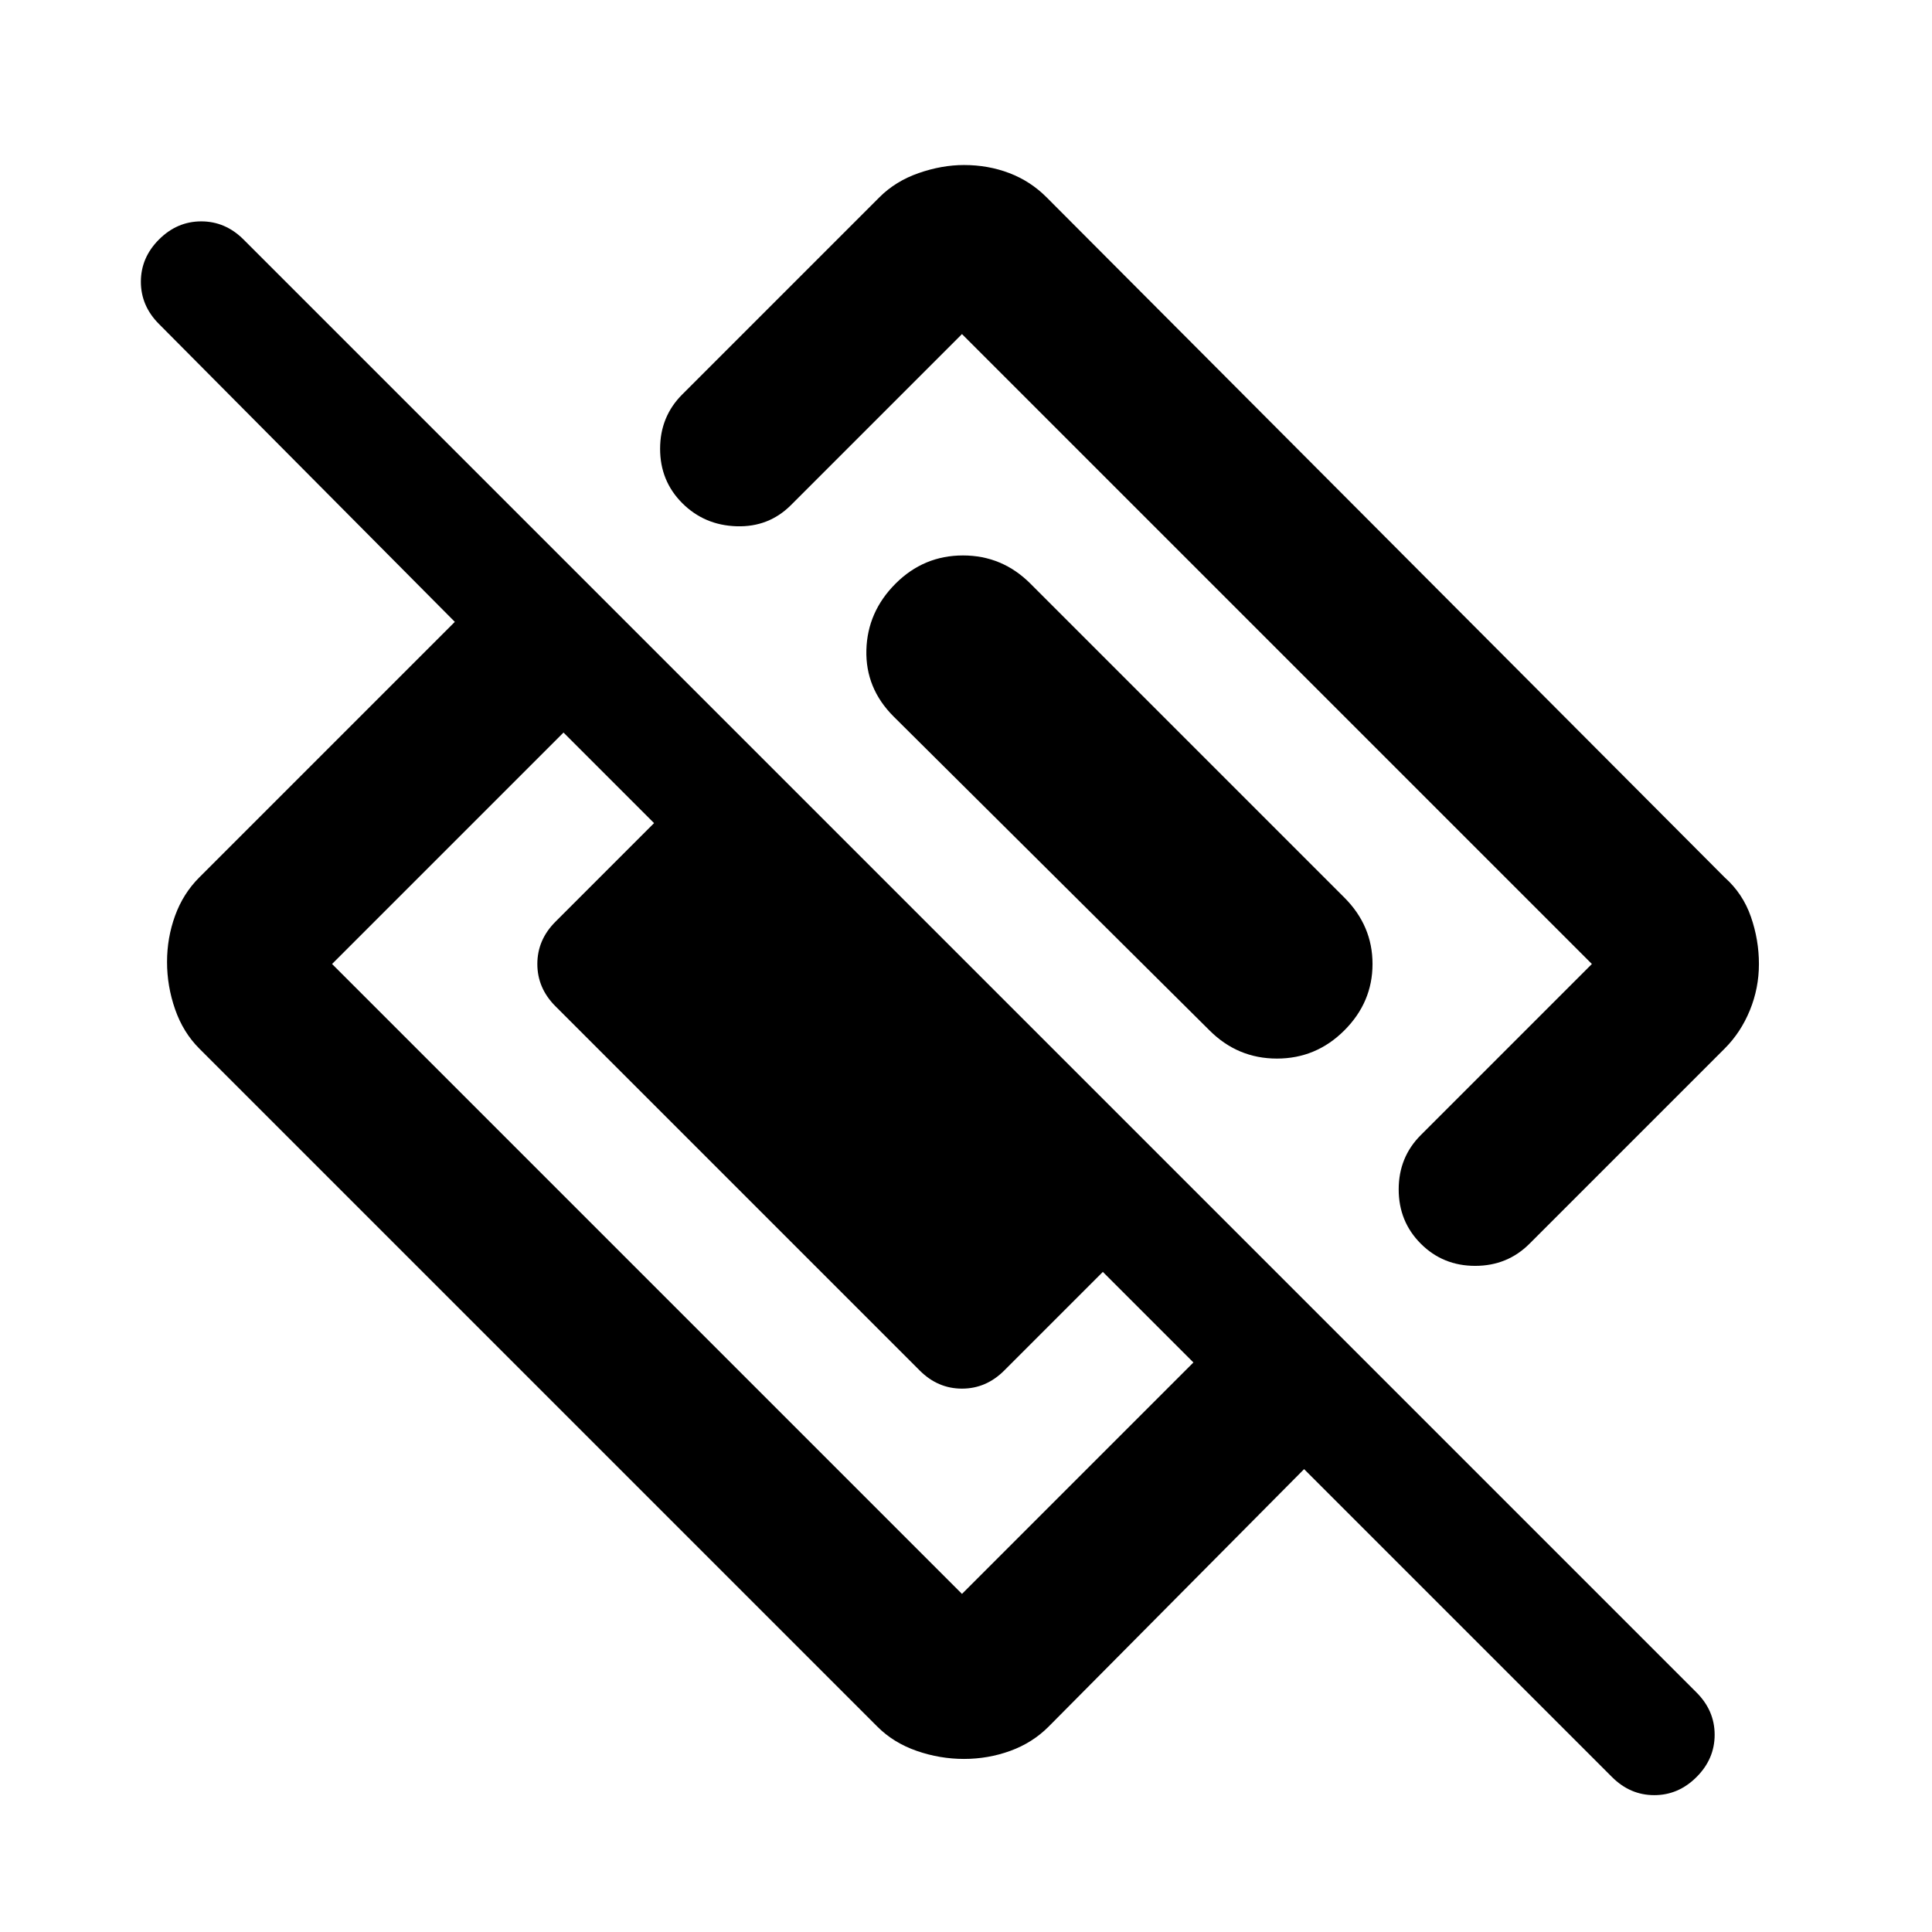
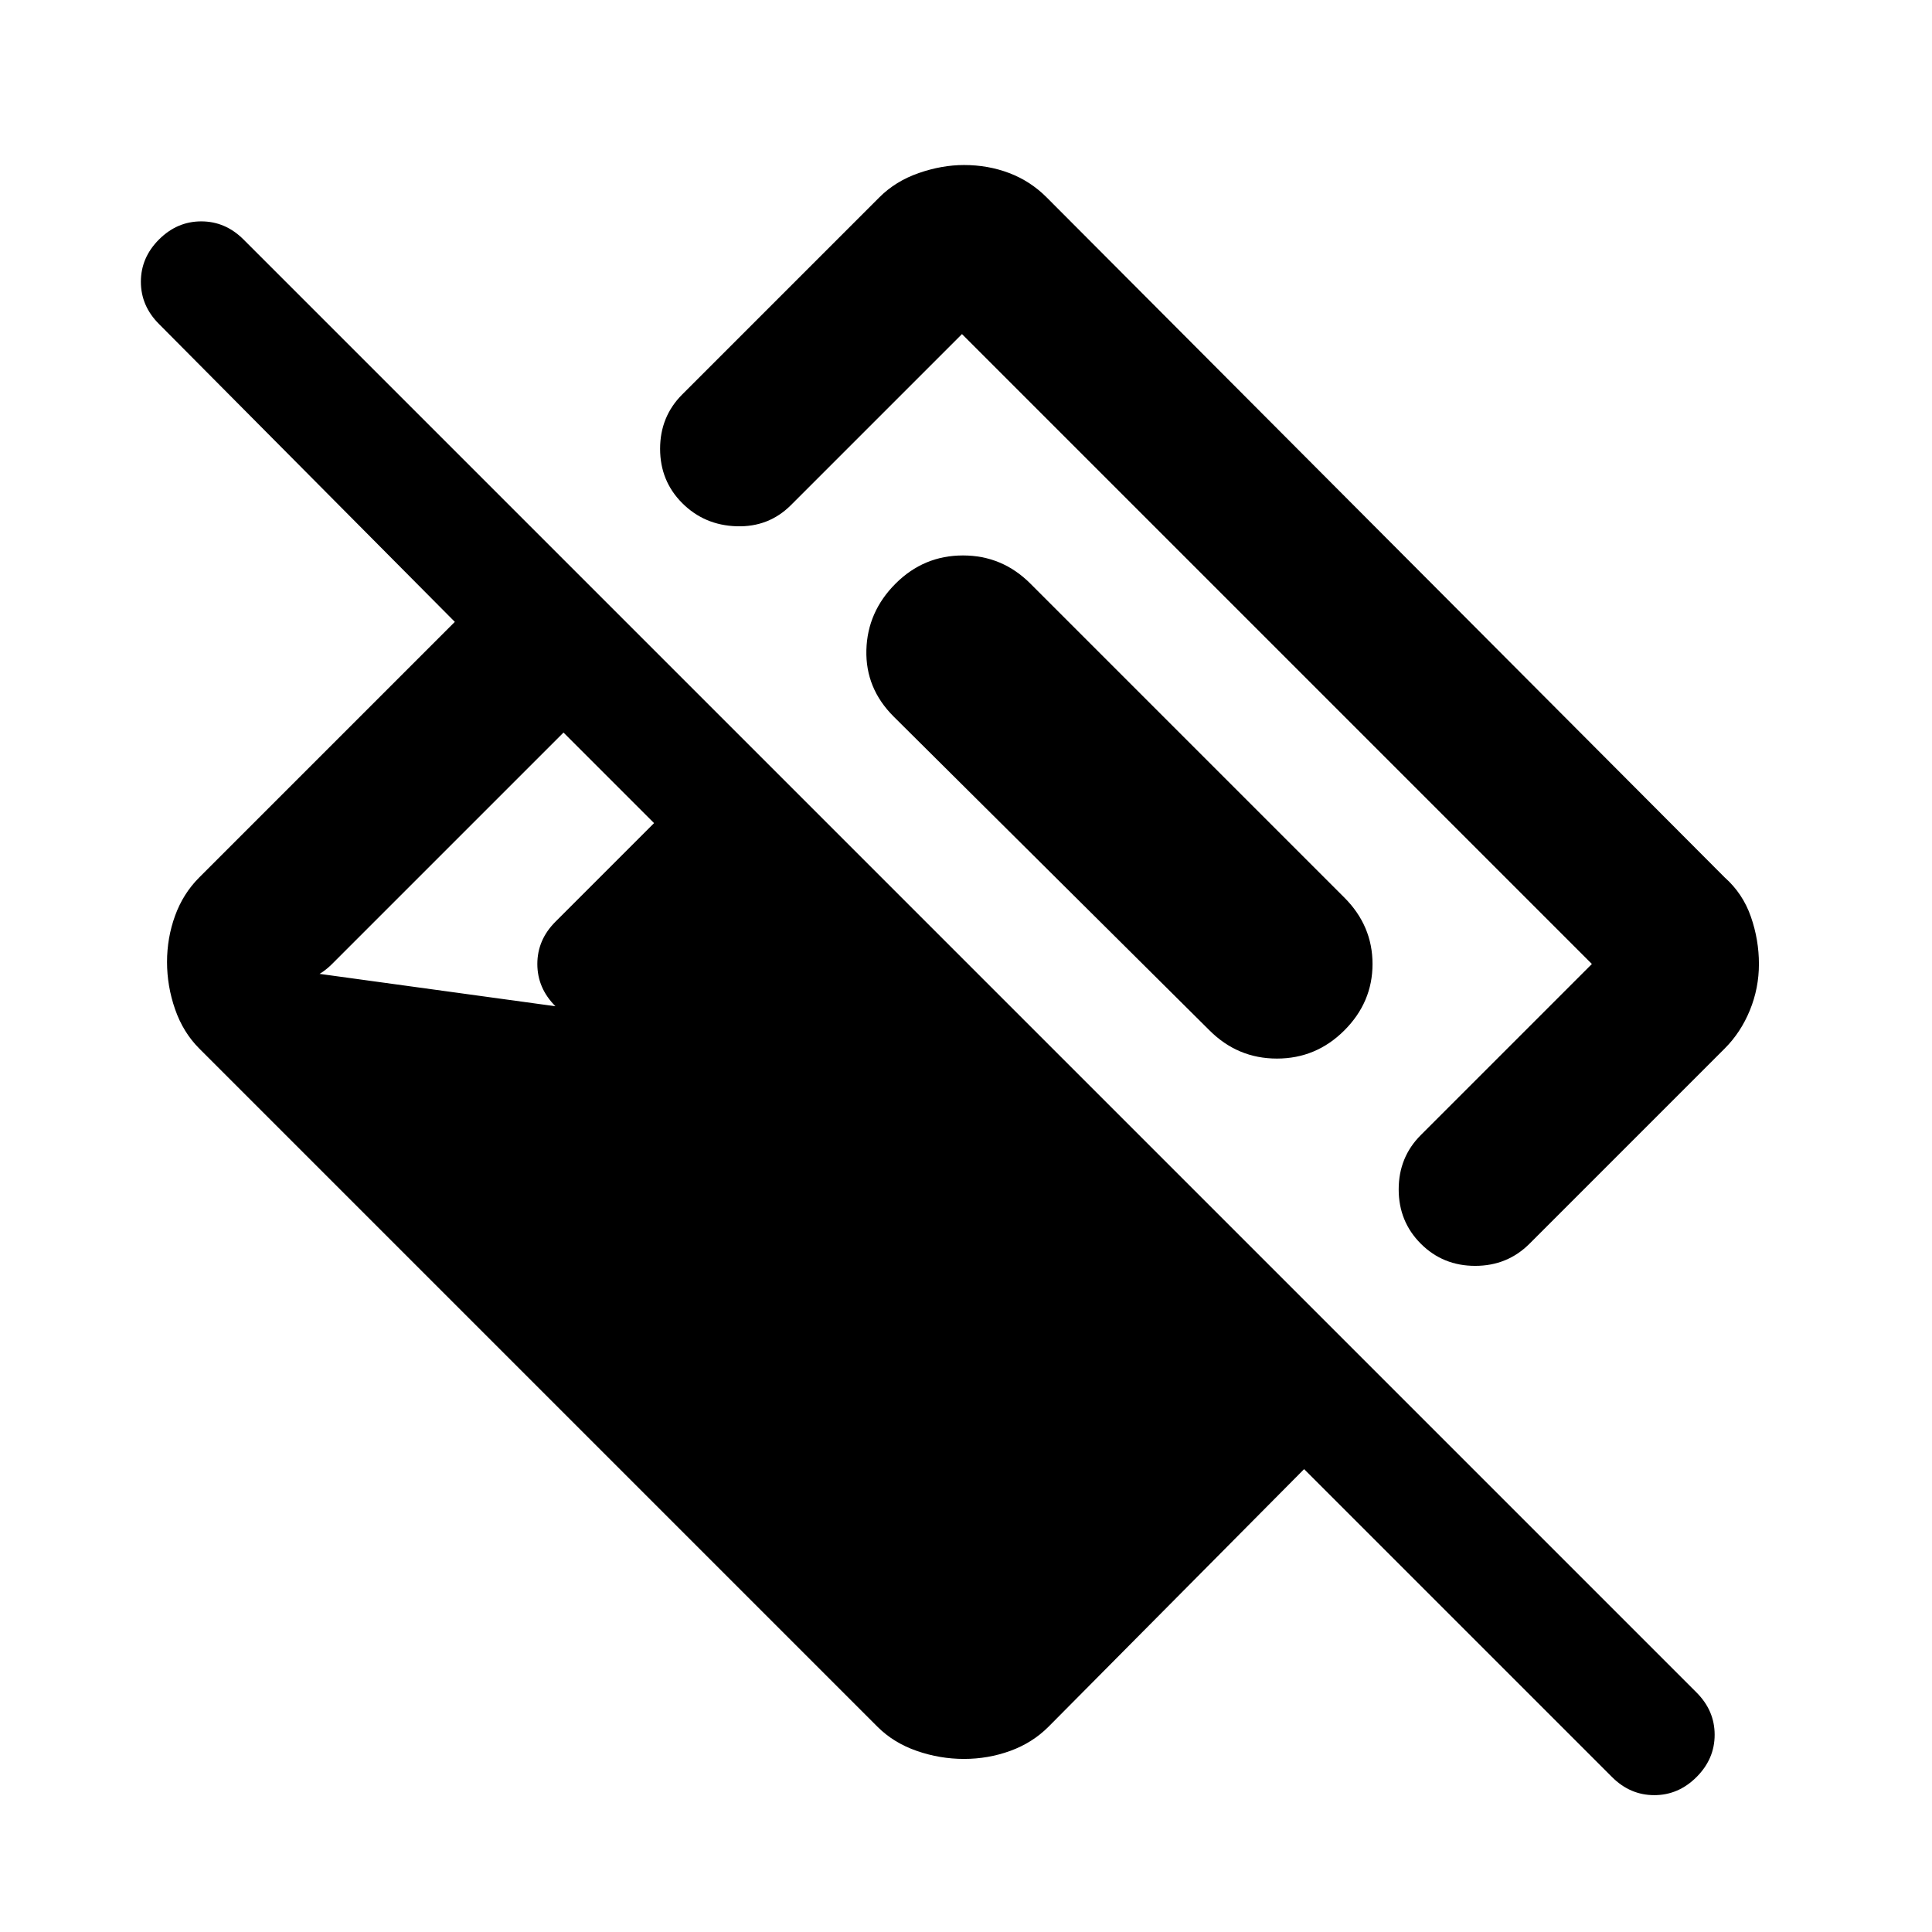
<svg xmlns="http://www.w3.org/2000/svg" width="48" height="48" viewBox="0 -960 960 960">
-   <path d="M874-481q0 12-4.5 23T857-439l-97 97q-11 11-27 11t-27-11q-11-11-11-27t11-27l85-85-313-313-85 85q-11 11-27 10.5T339-710q-11-11-11-27t11-27l98-98q8-8 19.5-12t22.5-4q12 0 22.5 4t18.5 12l337 338q9 8 13 19.5t4 23.5ZM648-230 521-102q-8 8-19 12t-23 4q-12 0-23.5-4T436-102L99-439q-8-8-12-19.5T83-482q0-12 4-23t12-19l127-127L79-799q-9-9-9-21t9-21q9-9 21-9t21 9l722 722q9 9 9 21t-9 21q-9 9-21 9t-21-9L648-230ZM165-481l313 313 115-115-45-45-49 49q-9 9-21 9t-21-9L276-460q-9-9-9-21t9-21l49-49-45-45-115 115Zm503 33q-14 14-33.5 14T601-448L444-604q-14-14-13.5-33t14.5-33q14-14 33.5-14t33.5 14l156 156q14 14 14 33t-14 33Z" />
+   <path d="M874-481q0 12-4.5 23T857-439l-97 97q-11 11-27 11t-27-11q-11-11-11-27t11-27l85-85-313-313-85 85q-11 11-27 10.5T339-710q-11-11-11-27t11-27l98-98q8-8 19.5-12t22.5-4q12 0 22.5 4t18.5 12l337 338q9 8 13 19.5t4 23.5ZM648-230 521-102q-8 8-19 12t-23 4q-12 0-23.5-4T436-102L99-439q-8-8-12-19.5T83-482q0-12 4-23t12-19l127-127L79-799q-9-9-9-21t9-21q9-9 21-9t21 9l722 722q9 9 9 21t-9 21q-9 9-21 9t-21-9L648-230ZM165-481q-9 9-21 9t-21-9L276-460q-9-9-9-21t9-21l49-49-45-45-115 115Zm503 33q-14 14-33.5 14T601-448L444-604q-14-14-13.5-33t14.5-33q14-14 33.5-14t33.5 14l156 156q14 14 14 33t-14 33Z" />
</svg>